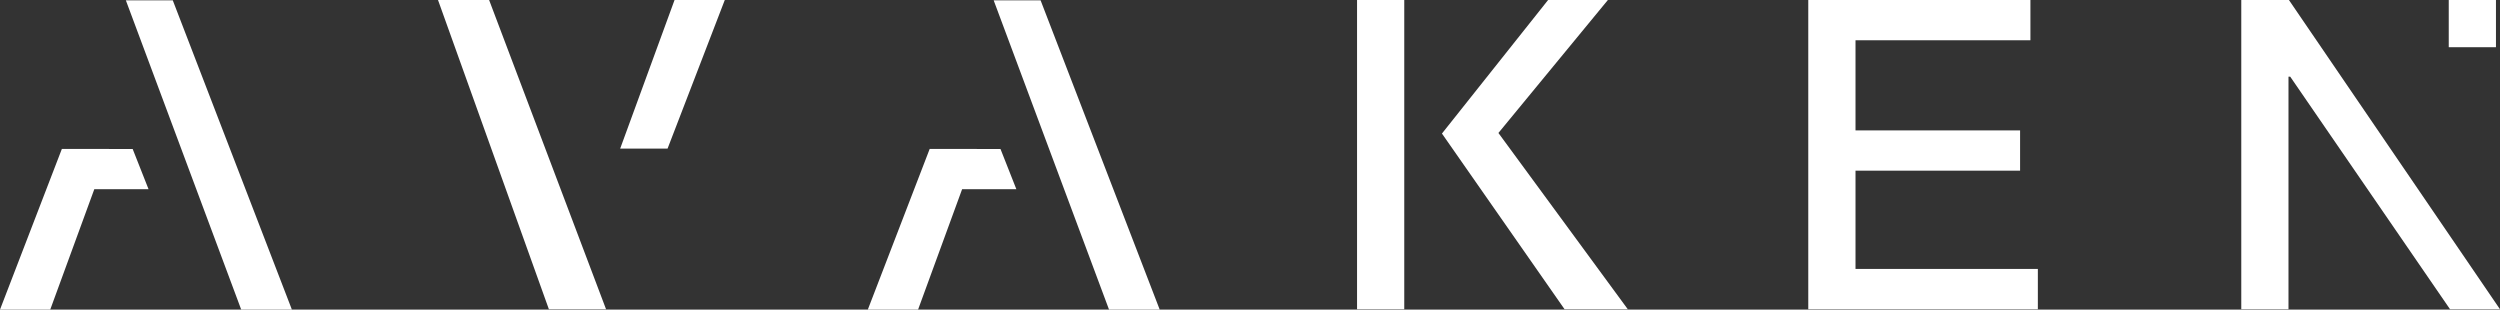
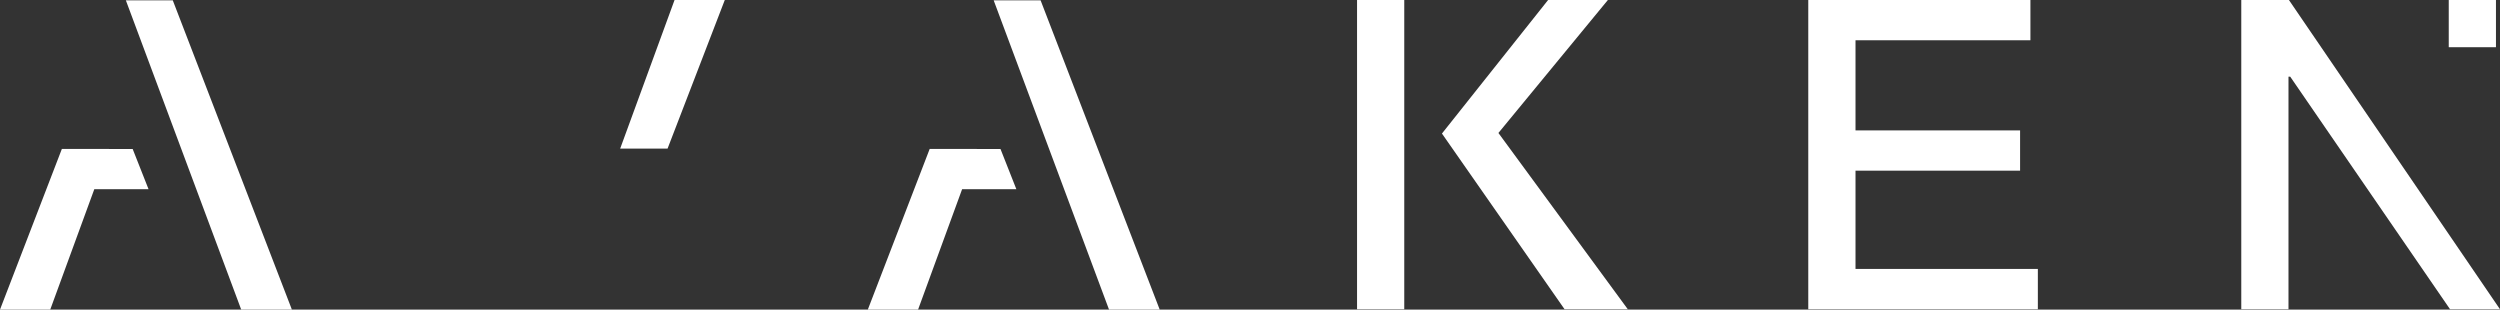
<svg xmlns="http://www.w3.org/2000/svg" viewBox="0 0 1643.75 203.57">
  <rect x="0" y="0" width="1643.75" height="203.57" fill="#333333" stroke="none" />
  <defs>
    <style> .cls-1 { fill: #fff; } </style>
  </defs>
  <g id="Слой_2" data-name="Слой 2">
    <g id="Layer_1" data-name="Layer 1">
      <g>
        <path class="cls-1" d="M1335,0V26.49H1220V85.72h108.21V112.2H1220v64.64h119.89v26.49H1188.94V0Z" />
        <g>
          <rect class="cls-1" x="1610.05" width="31.04" height="31.04" />
          <polygon class="cls-1" points="1504.97 0 1473.64 0 1473.64 203.33 1504.68 203.33 1504.68 50.41 1505.82 50.41 1610.9 203.33 1643.74 203.33 1504.97 0" />
        </g>
        <g>
-           <polygon class="cls-1" points="287.99 0 360.89 203.33 398.48 203.33 321.59 0 287.99 0" />
          <polygon class="cls-1" points="443.51 0.02 407.76 97.71 438.92 97.71 476.54 0.02 443.51 0.02" />
        </g>
        <g>
          <polygon class="cls-1" points="1028.7 203.33 1070.28 203.33 985.21 87.43 1057.18 0 1017.88 0 948.08 87.81 1028.7 203.33" />
          <polygon class="cls-1" points="923.3 0 892.26 0 892.26 203.33 923.3 203.33 923.3 132.99 923.3 98.25 923.3 0" />
        </g>
        <g>
          <polygon class="cls-1" points="113.61 0.24 82.76 0.24 158.6 203.57 191.92 203.57 113.61 0.24" />
          <polygon class="cls-1" points="87.23 97.95 71.68 97.95 71.69 97.94 40.67 97.94 0 203.56 33.03 203.56 62.01 124.38 97.66 124.38 87.23 97.95" />
        </g>
        <g>
          <polygon class="cls-1" points="684.2 0.24 653.35 0.24 729.19 203.57 762.51 203.57 684.2 0.24" />
          <polygon class="cls-1" points="657.82 97.95 642.27 97.95 642.28 97.94 611.26 97.94 570.59 203.56 603.63 203.56 632.6 124.38 668.25 124.38 657.82 97.95" />
        </g>
      </g>
    </g>
  </g>
</svg>